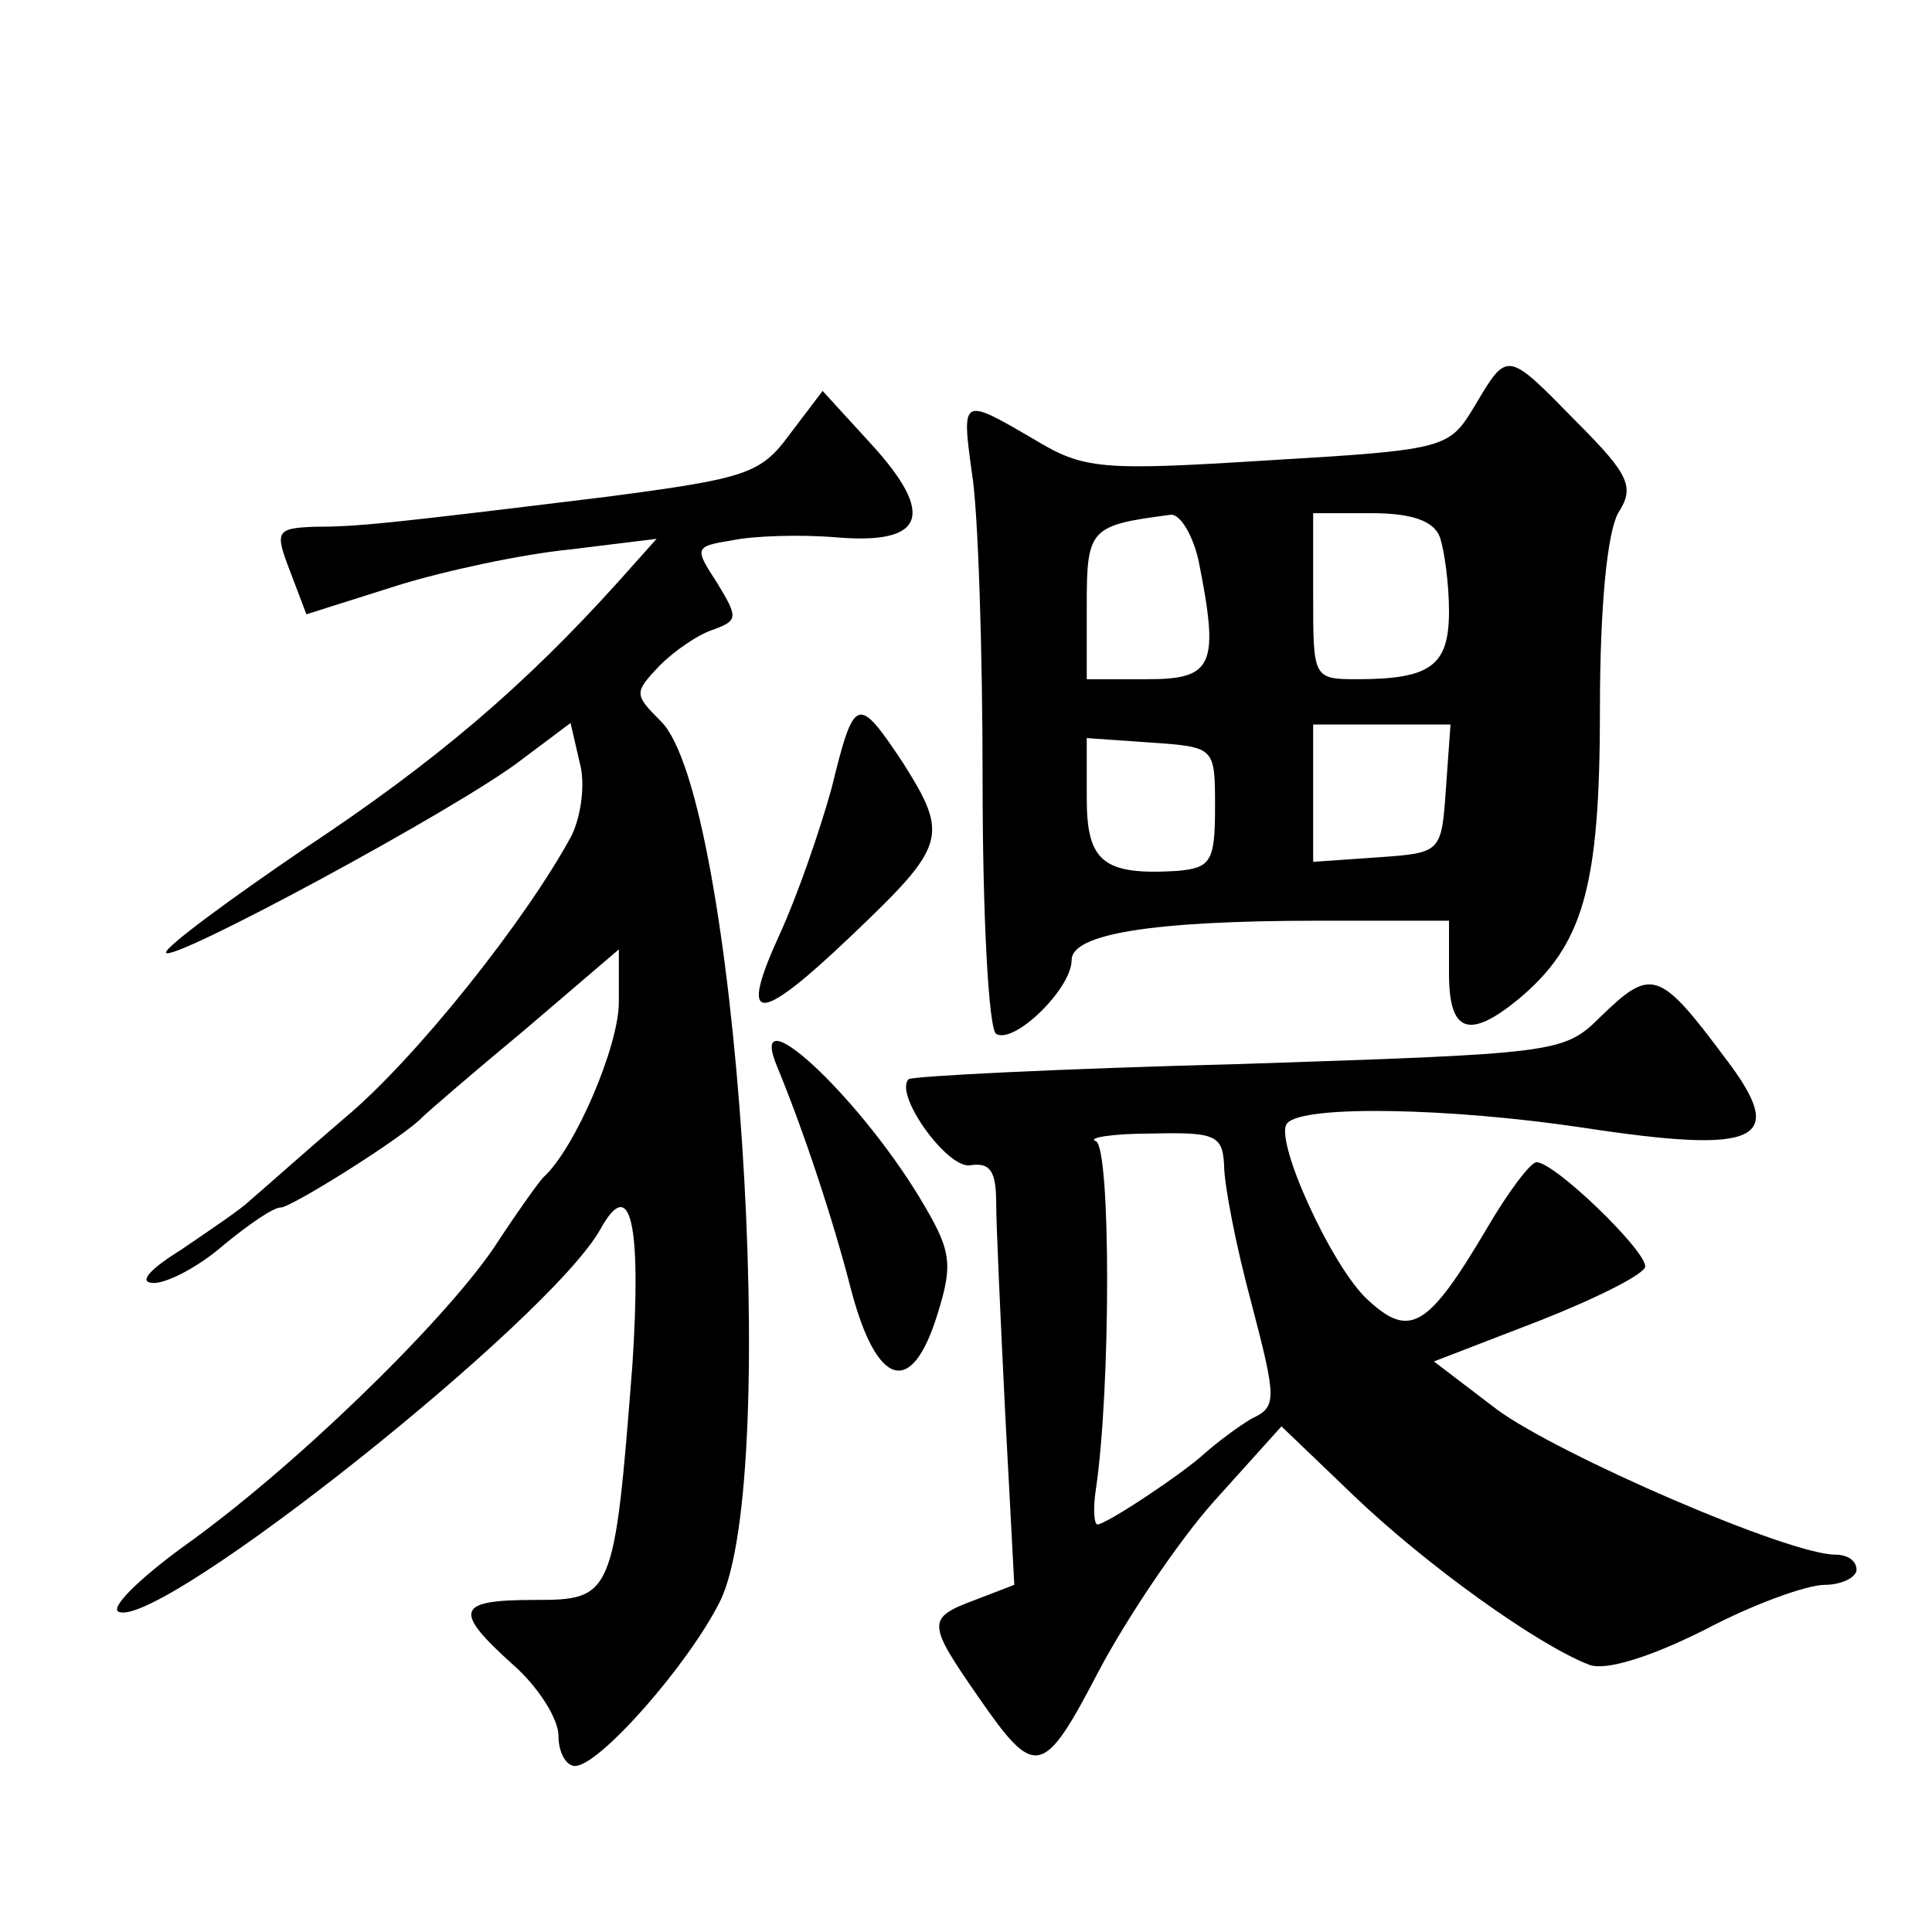
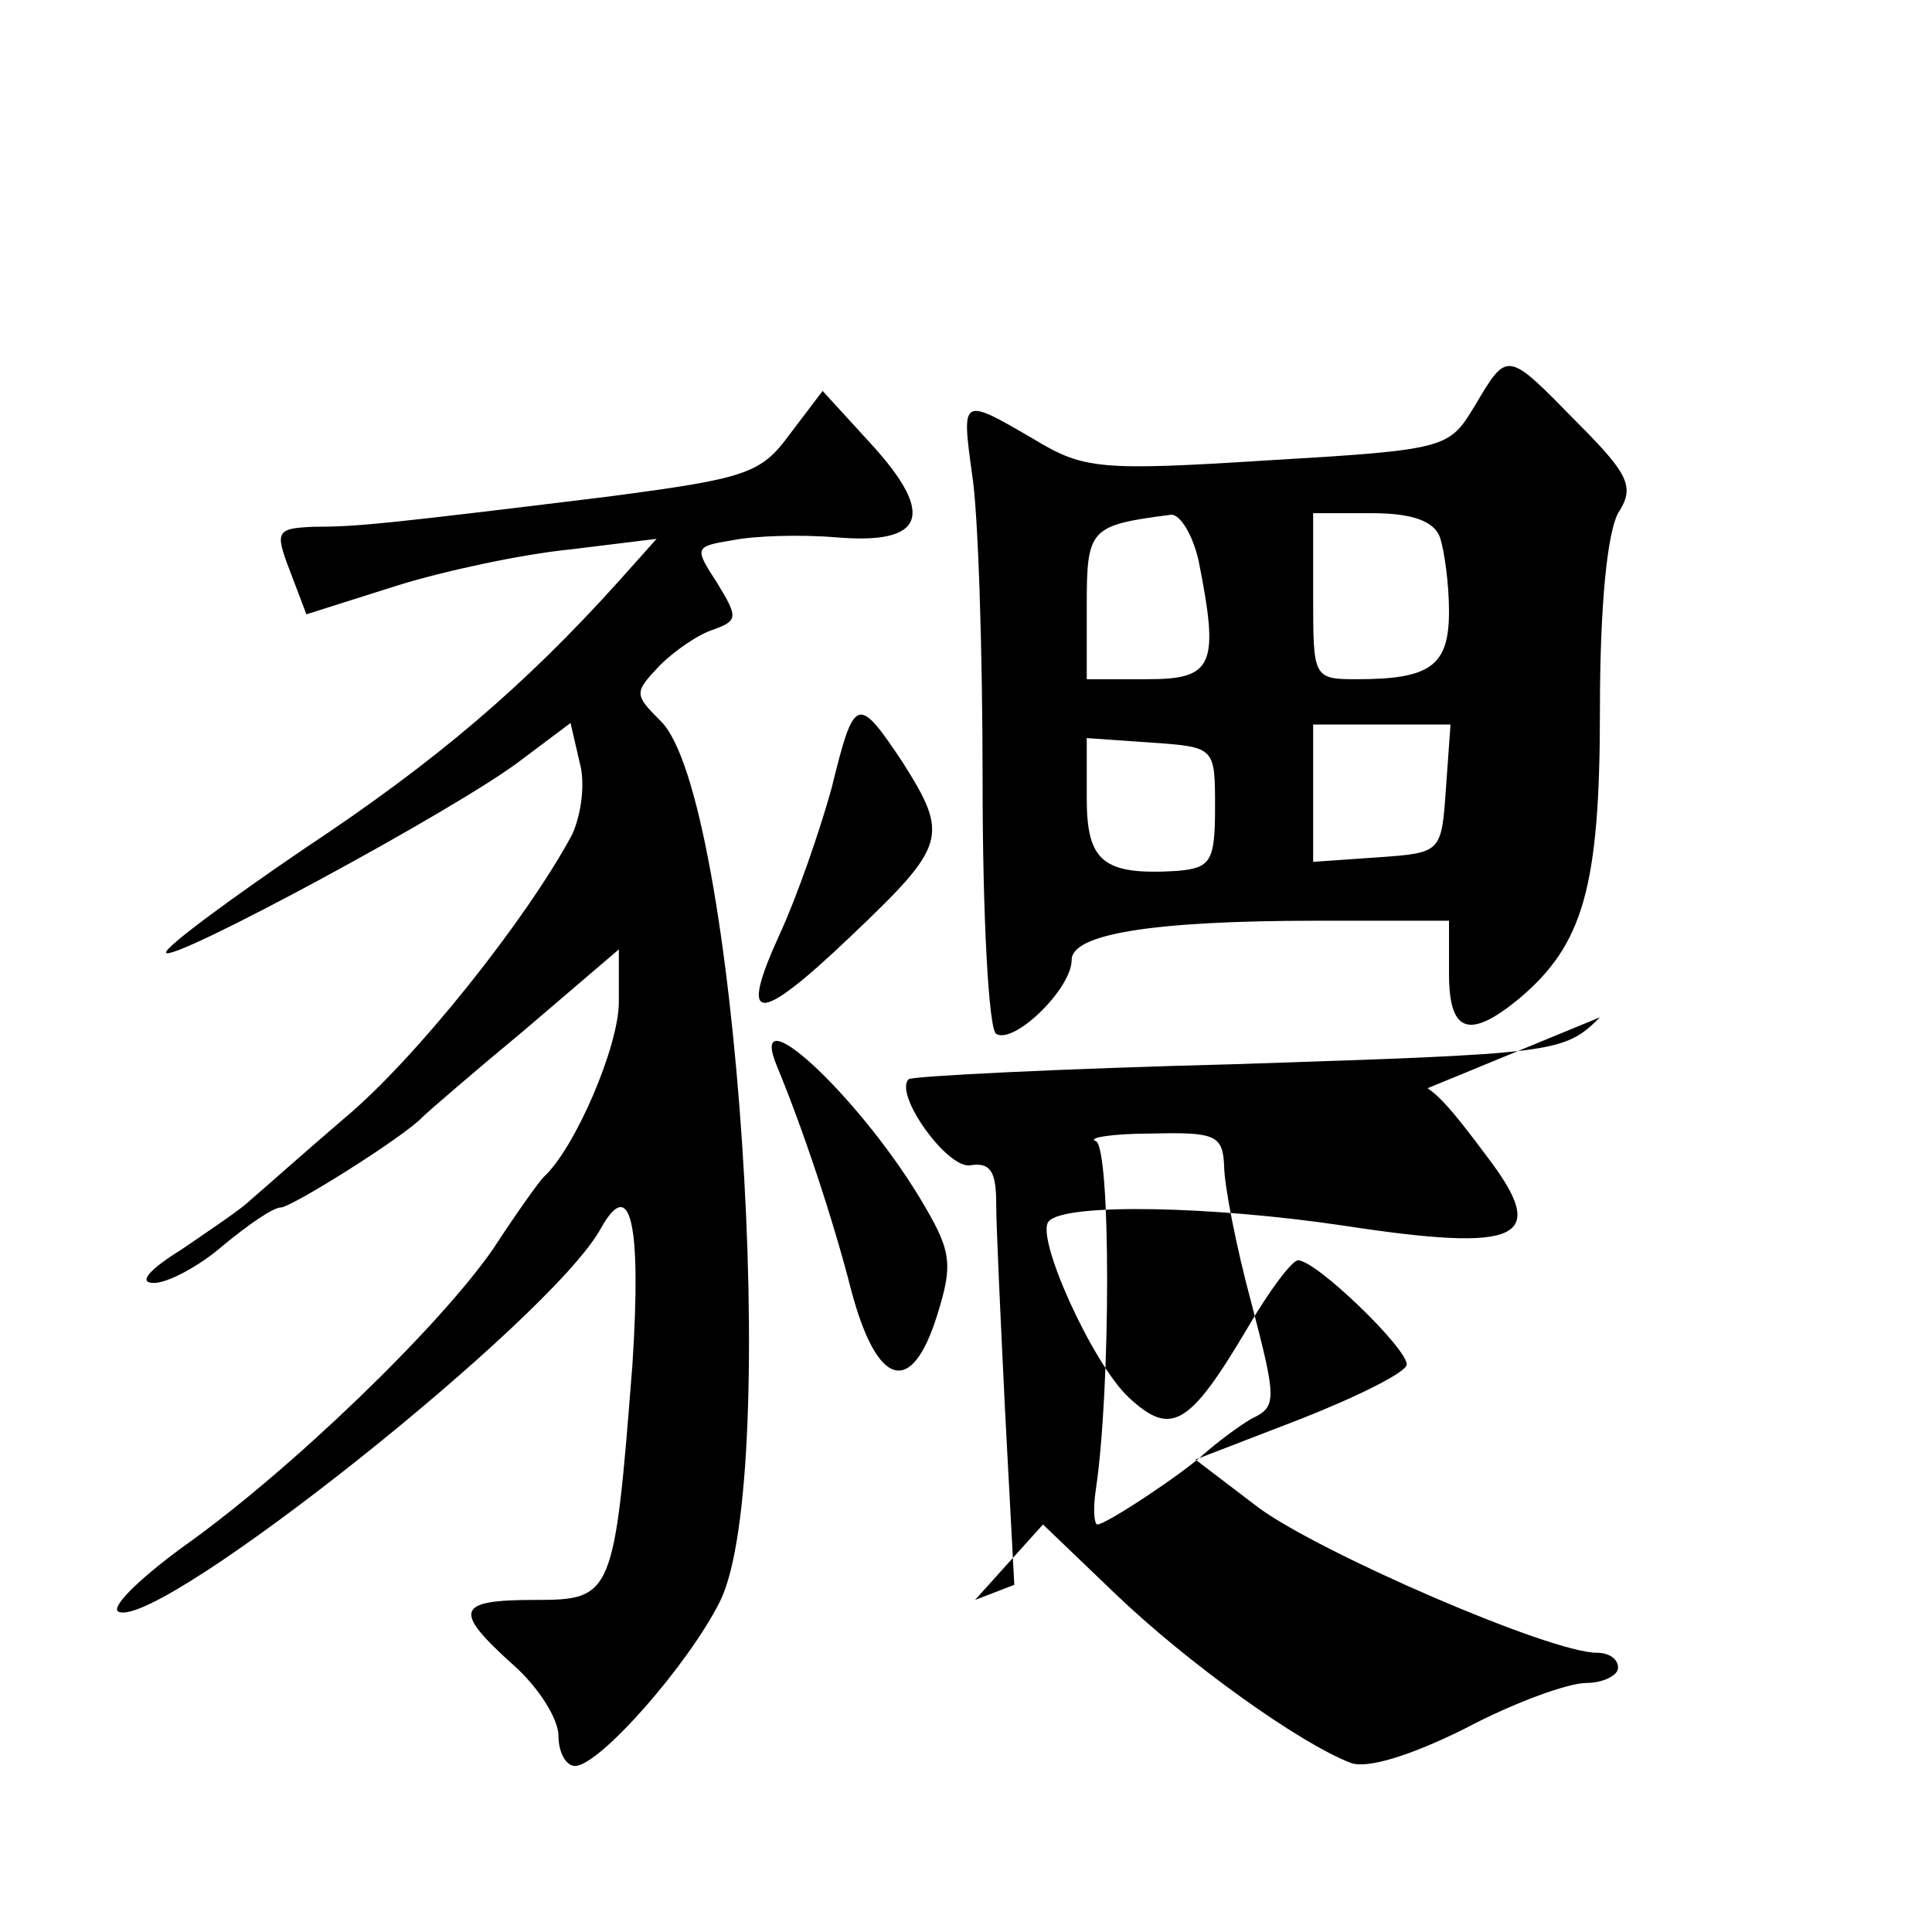
<svg xmlns="http://www.w3.org/2000/svg" version="1.0" width="128pt" height="128pt" viewBox="0 0 128 128" preserveAspectRatio="xMidYMid meet">
  <g transform="translate(0,128) scale(0.1,-0.1)" fill="#0" stroke="none">
-     <path d="M977 1011 c-17 -28 -18 -29 -137 -36 -111 -7 -122 -6 -155 14 -48 28 -48 28 -41 -23 4 -24 7 -116 7 -204 0 -89 4 -164 9 -167 12 -7 50 30 50 49 0 17 52 26 163 26 l87 0 0 -35 c0 -39 13 -44 46 -17 43 36 54 74 54 192 0 70 5 117 12 130 11 17 8 25 -27 60 -47 48 -46 48 -68 11z m-183 -102 c14 -70 10 -79 -34 -79 l-40 0 0 49 c0 51 2 53 56 60 6 0 14 -13 18 -30z m160 15 c3 -9 6 -31 6 -49 0 -36 -12 -45 -61 -45 -29 0 -29 1 -29 55 l0 55 39 0 c26 0 41 -5 45 -16z m4 -166 c-3 -43 -3 -43 -45 -46 l-43 -3 0 45 0 46 46 0 45 0 -3 -42z m-153 -13 c0 -36 -3 -40 -25 -42 -49 -3 -60 6 -60 48 l0 40 43 -3 c42 -3 42 -3 42 -43z M523 992 c-19 -26 -29 -29 -120 -41 -147 -18 -166 -20 -195 -20 -25 -1 -26 -3 -16 -29 l11 -29 60 19 c32 10 84 21 115 24 l57 7 -25 -28 c-63 -70 -122 -120 -208 -177 -50 -34 -92 -65 -92 -69 0 -9 195 96 236 128 l32 24 6 -26 c4 -14 1 -35 -5 -48 -30 -56 -104 -149 -151 -188 -28 -24 -56 -49 -62 -54 -6 -6 -27 -20 -46 -33 -21 -13 -29 -22 -18 -22 9 0 30 11 46 25 17 14 33 25 38 25 7 0 82 47 94 60 3 3 33 29 68 58 l62 53 0 -35 c0 -29 -29 -97 -50 -116 -3 -3 -18 -24 -33 -47 -35 -51 -134 -147 -206 -198 -30 -22 -49 -41 -42 -43 29 -10 286 194 319 254 20 36 27 3 21 -90 -12 -154 -13 -156 -65 -156 -52 0 -54 -7 -14 -43 17 -15 30 -36 30 -47 0 -11 5 -20 11 -20 16 0 75 67 96 109 41 83 11 533 -39 583 -18 18 -18 19 -1 37 10 10 26 21 36 24 16 6 16 8 2 31 -15 23 -15 24 10 28 14 3 45 4 69 2 59 -5 66 15 23 62 l-32 35 -22 -29z M551 758 c-8 -29 -23 -72 -34 -96 -28 -61 -16 -62 47 -2 63 60 65 66 34 115 -30 45 -32 44 -47 -17z M1060 606 c-24 -24 -30 -24 -240 -31 -118 -3 -216 -8 -218 -10 -10 -10 26 -60 41 -57 13 2 17 -4 17 -25 0 -15 3 -79 6 -140 l6 -113 -26 -10 c-32 -12 -32 -15 2 -64 38 -55 43 -54 80 17 18 34 52 85 76 112 l45 50 48 -46 c48 -46 122 -99 156 -112 11 -4 40 5 76 23 32 17 68 30 80 30 11 0 21 5 21 10 0 6 -6 10 -14 10 -31 0 -183 66 -224 96 l-42 32 70 27 c38 15 70 31 70 36 0 11 -60 69 -72 69 -4 0 -19 -20 -33 -44 -39 -66 -51 -73 -79 -47 -24 22 -63 108 -53 117 11 12 108 10 195 -3 118 -18 137 -9 95 46 -44 59 -49 60 -83 27z m-249 -98 c0 -13 8 -54 18 -91 17 -65 17 -69 0 -77 -10 -6 -23 -16 -31 -23 -14 -13 -65 -47 -71 -47 -2 0 -3 10 -1 23 10 67 10 227 0 231 -6 2 10 5 37 5 42 1 47 -1 48 -21z M515 573 c17 -41 37 -101 49 -148 17 -64 40 -71 57 -16 11 35 9 43 -12 78 -42 69 -115 136 -94 86z" />
+     <path d="M977 1011 c-17 -28 -18 -29 -137 -36 -111 -7 -122 -6 -155 14 -48 28 -48 28 -41 -23 4 -24 7 -116 7 -204 0 -89 4 -164 9 -167 12 -7 50 30 50 49 0 17 52 26 163 26 l87 0 0 -35 c0 -39 13 -44 46 -17 43 36 54 74 54 192 0 70 5 117 12 130 11 17 8 25 -27 60 -47 48 -46 48 -68 11z m-183 -102 c14 -70 10 -79 -34 -79 l-40 0 0 49 c0 51 2 53 56 60 6 0 14 -13 18 -30z m160 15 c3 -9 6 -31 6 -49 0 -36 -12 -45 -61 -45 -29 0 -29 1 -29 55 l0 55 39 0 c26 0 41 -5 45 -16z m4 -166 c-3 -43 -3 -43 -45 -46 l-43 -3 0 45 0 46 46 0 45 0 -3 -42z m-153 -13 c0 -36 -3 -40 -25 -42 -49 -3 -60 6 -60 48 l0 40 43 -3 c42 -3 42 -3 42 -43z M523 992 c-19 -26 -29 -29 -120 -41 -147 -18 -166 -20 -195 -20 -25 -1 -26 -3 -16 -29 l11 -29 60 19 c32 10 84 21 115 24 l57 7 -25 -28 c-63 -70 -122 -120 -208 -177 -50 -34 -92 -65 -92 -69 0 -9 195 96 236 128 l32 24 6 -26 c4 -14 1 -35 -5 -48 -30 -56 -104 -149 -151 -188 -28 -24 -56 -49 -62 -54 -6 -6 -27 -20 -46 -33 -21 -13 -29 -22 -18 -22 9 0 30 11 46 25 17 14 33 25 38 25 7 0 82 47 94 60 3 3 33 29 68 58 l62 53 0 -35 c0 -29 -29 -97 -50 -116 -3 -3 -18 -24 -33 -47 -35 -51 -134 -147 -206 -198 -30 -22 -49 -41 -42 -43 29 -10 286 194 319 254 20 36 27 3 21 -90 -12 -154 -13 -156 -65 -156 -52 0 -54 -7 -14 -43 17 -15 30 -36 30 -47 0 -11 5 -20 11 -20 16 0 75 67 96 109 41 83 11 533 -39 583 -18 18 -18 19 -1 37 10 10 26 21 36 24 16 6 16 8 2 31 -15 23 -15 24 10 28 14 3 45 4 69 2 59 -5 66 15 23 62 l-32 35 -22 -29z M551 758 c-8 -29 -23 -72 -34 -96 -28 -61 -16 -62 47 -2 63 60 65 66 34 115 -30 45 -32 44 -47 -17z M1060 606 c-24 -24 -30 -24 -240 -31 -118 -3 -216 -8 -218 -10 -10 -10 26 -60 41 -57 13 2 17 -4 17 -25 0 -15 3 -79 6 -140 l6 -113 -26 -10 l45 50 48 -46 c48 -46 122 -99 156 -112 11 -4 40 5 76 23 32 17 68 30 80 30 11 0 21 5 21 10 0 6 -6 10 -14 10 -31 0 -183 66 -224 96 l-42 32 70 27 c38 15 70 31 70 36 0 11 -60 69 -72 69 -4 0 -19 -20 -33 -44 -39 -66 -51 -73 -79 -47 -24 22 -63 108 -53 117 11 12 108 10 195 -3 118 -18 137 -9 95 46 -44 59 -49 60 -83 27z m-249 -98 c0 -13 8 -54 18 -91 17 -65 17 -69 0 -77 -10 -6 -23 -16 -31 -23 -14 -13 -65 -47 -71 -47 -2 0 -3 10 -1 23 10 67 10 227 0 231 -6 2 10 5 37 5 42 1 47 -1 48 -21z M515 573 c17 -41 37 -101 49 -148 17 -64 40 -71 57 -16 11 35 9 43 -12 78 -42 69 -115 136 -94 86z" />
  </g>
</svg>